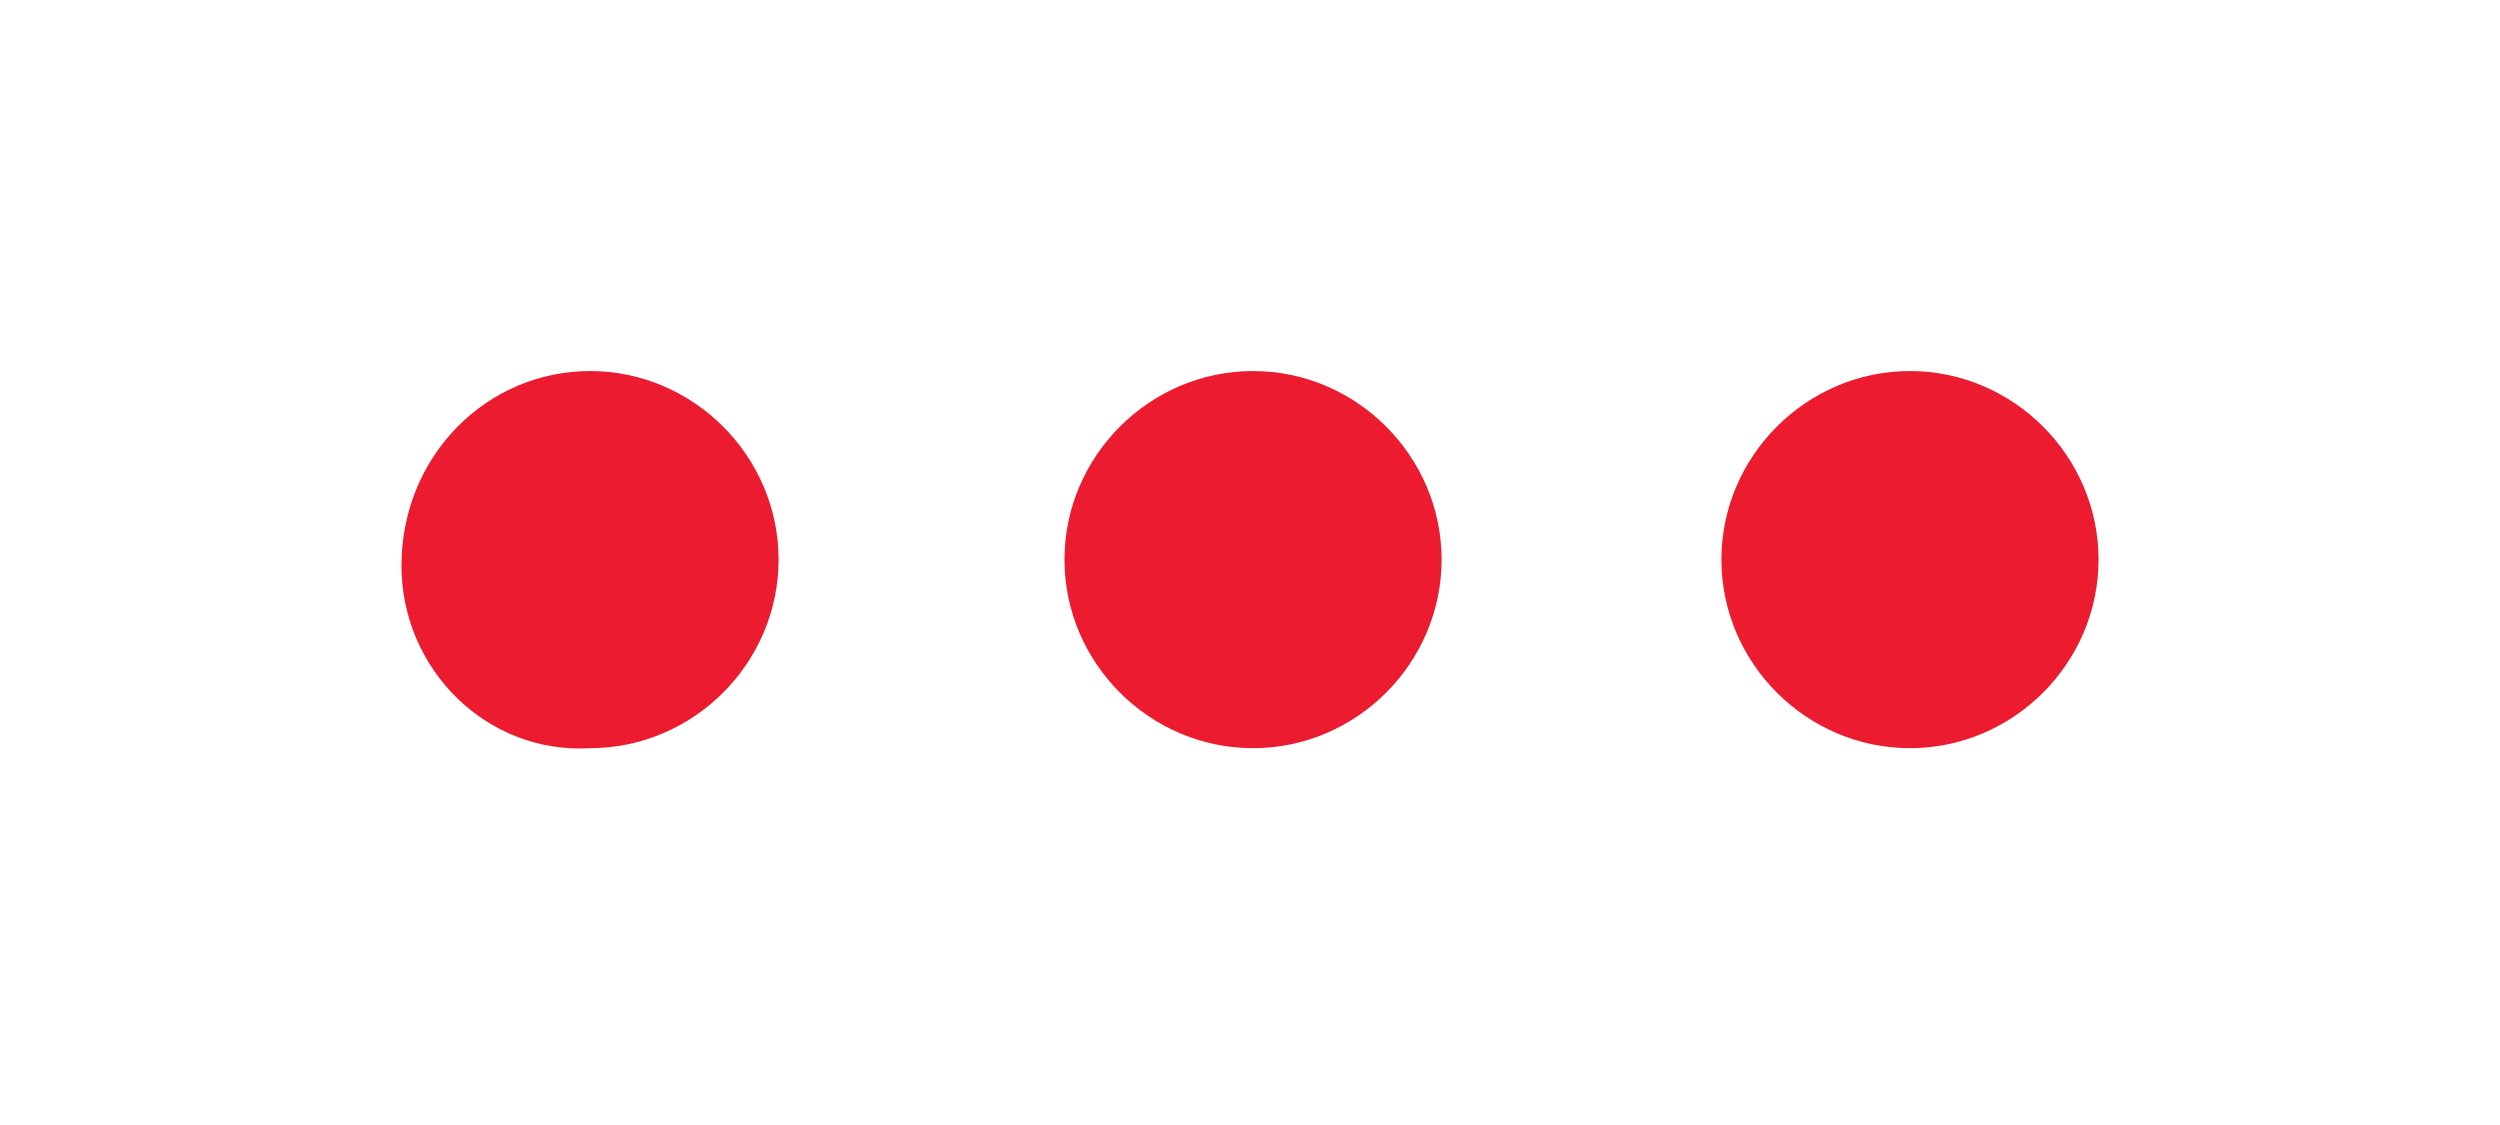
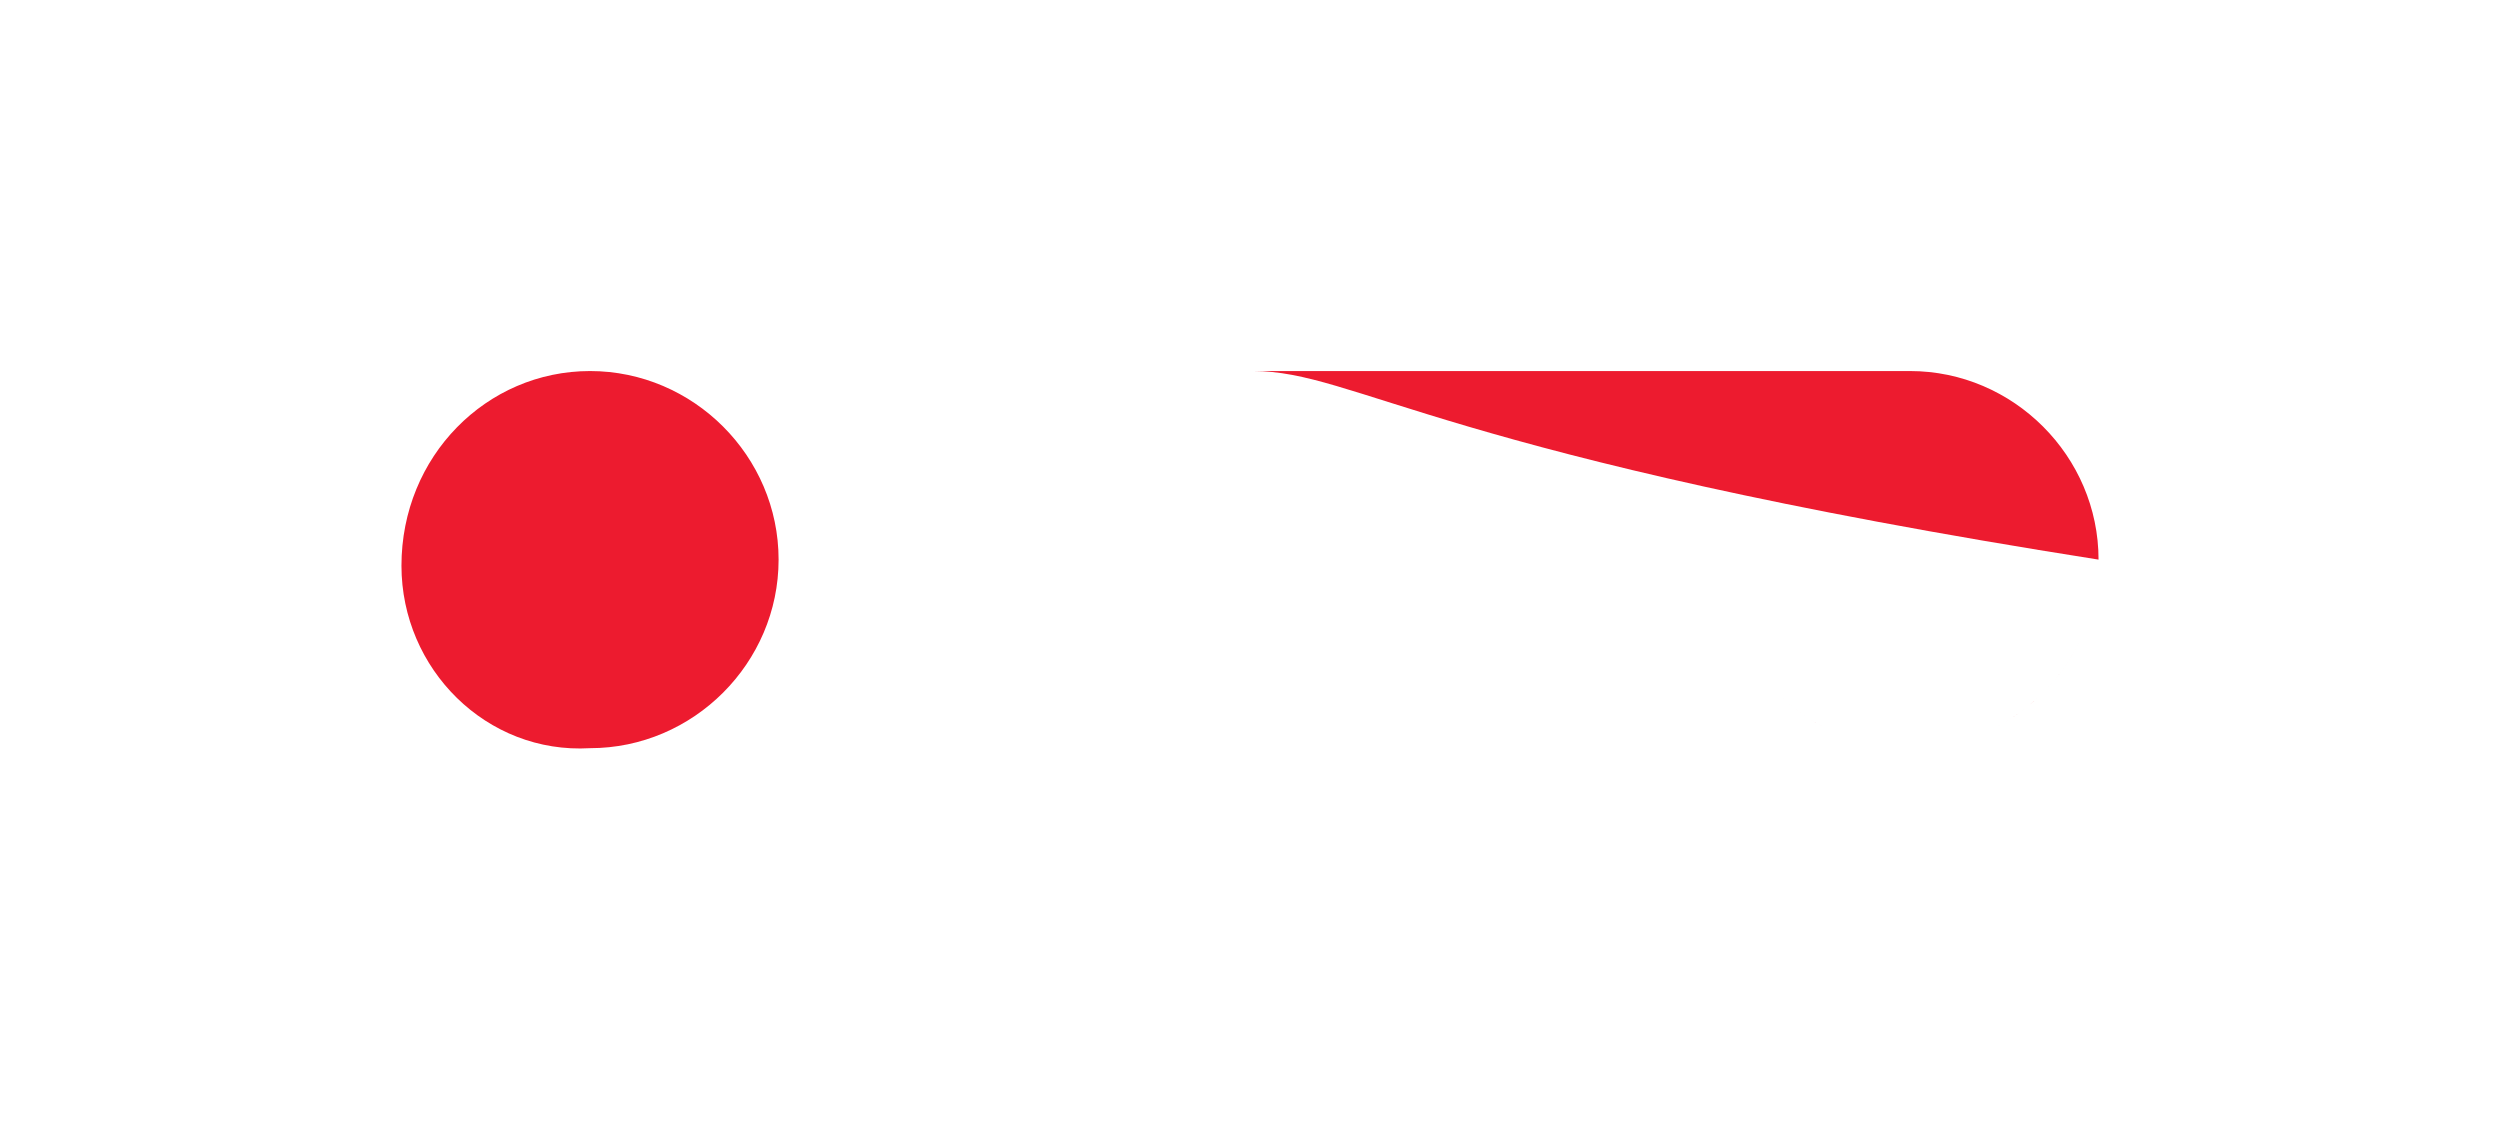
<svg xmlns="http://www.w3.org/2000/svg" version="1.1" id="Layer_1" x="0px" y="0px" viewBox="0 0 41.1 18.5" style="enable-background:new 0 0 41.1 18.5;" xml:space="preserve">
  <style type="text/css">
	.st0{fill-rule:evenodd;clip-rule:evenodd;fill:#ED1B2F;}
</style>
  <g>
-     <path class="st0" d="M9.7,6.1c1.7,0,3.1,1.4,3.1,3.1c0,1.7-1.4,3.1-3.1,3.1C8,12.4,6.6,11,6.6,9.3C6.6,7.5,8,6.1,9.7,6.1 M31.4,6.1   c1.7,0,3.1,1.4,3.1,3.1c0,1.7-1.4,3.1-3.1,3.1c-1.7,0-3.1-1.4-3.1-3.1C28.3,7.5,29.7,6.1,31.4,6.1z M20.6,6.1   c-1.7,0-3.1,1.4-3.1,3.1c0,1.7,1.4,3.1,3.1,3.1c1.7,0,3.1-1.4,3.1-3.1C23.7,7.5,22.3,6.1,20.6,6.1z" />
+     <path class="st0" d="M9.7,6.1c1.7,0,3.1,1.4,3.1,3.1c0,1.7-1.4,3.1-3.1,3.1C8,12.4,6.6,11,6.6,9.3C6.6,7.5,8,6.1,9.7,6.1 M31.4,6.1   c1.7,0,3.1,1.4,3.1,3.1c0,1.7-1.4,3.1-3.1,3.1c-1.7,0-3.1-1.4-3.1-3.1C28.3,7.5,29.7,6.1,31.4,6.1z c-1.7,0-3.1,1.4-3.1,3.1c0,1.7,1.4,3.1,3.1,3.1c1.7,0,3.1-1.4,3.1-3.1C23.7,7.5,22.3,6.1,20.6,6.1z" />
  </g>
</svg>